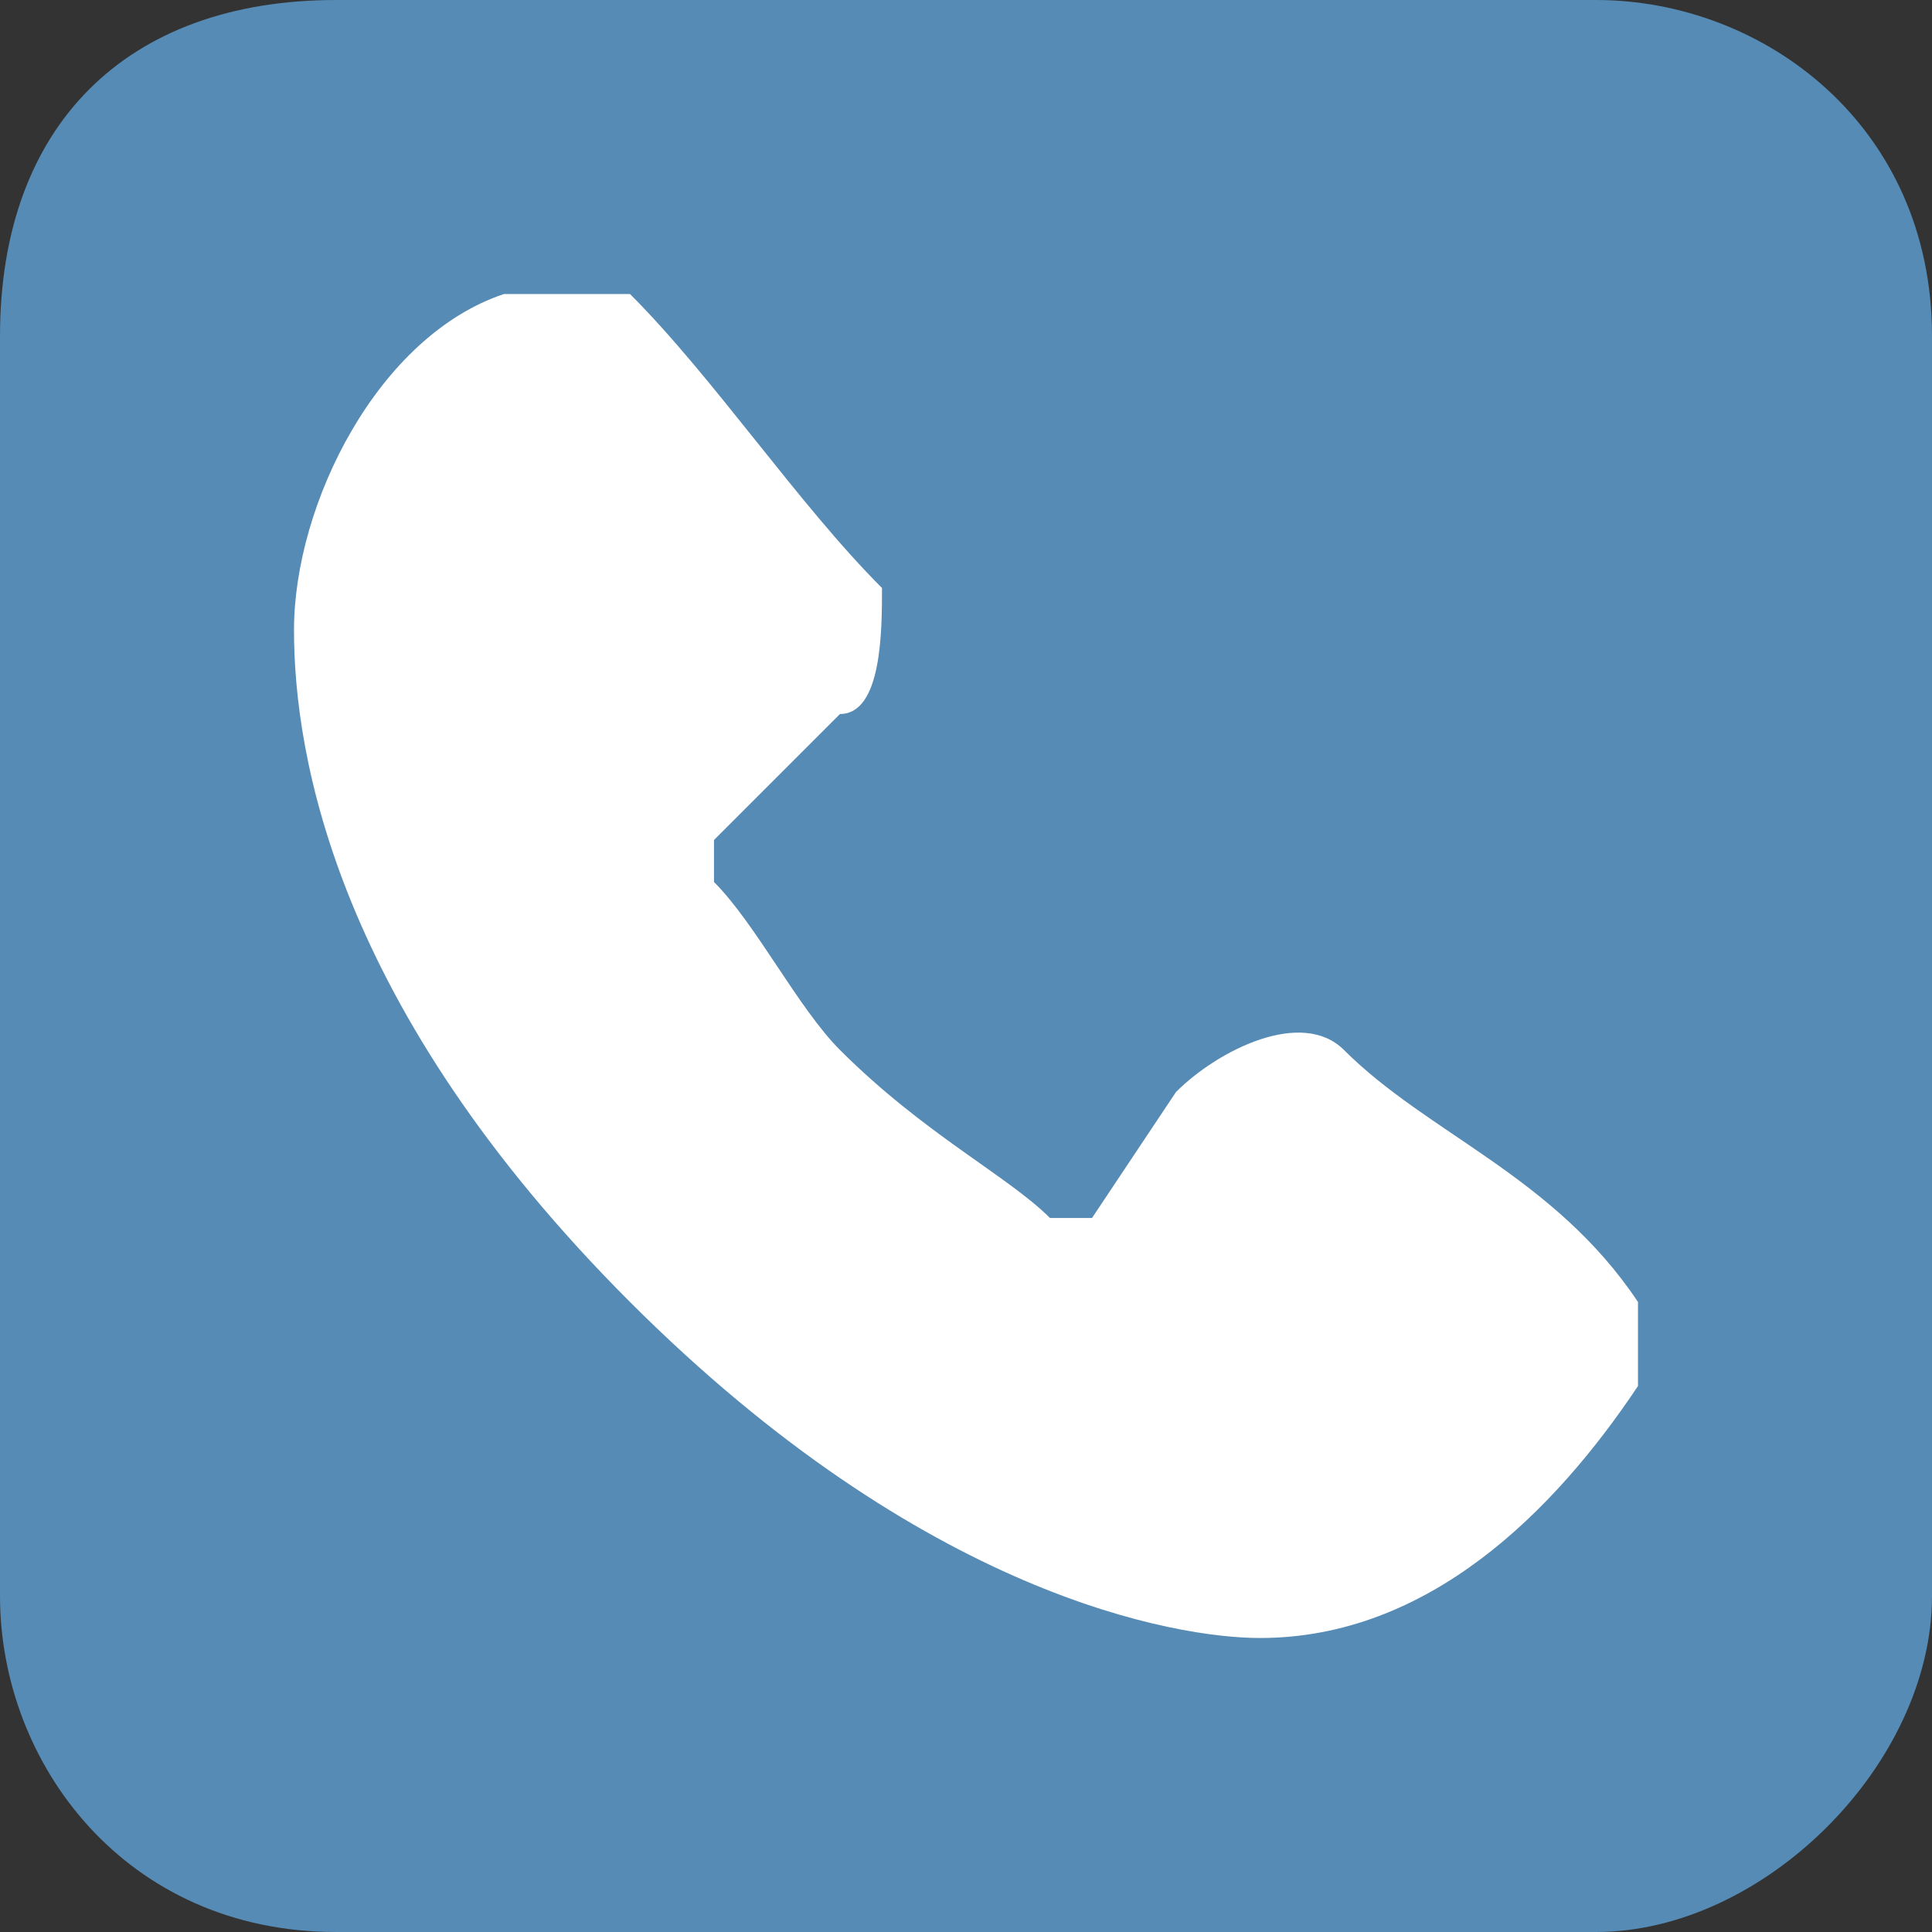
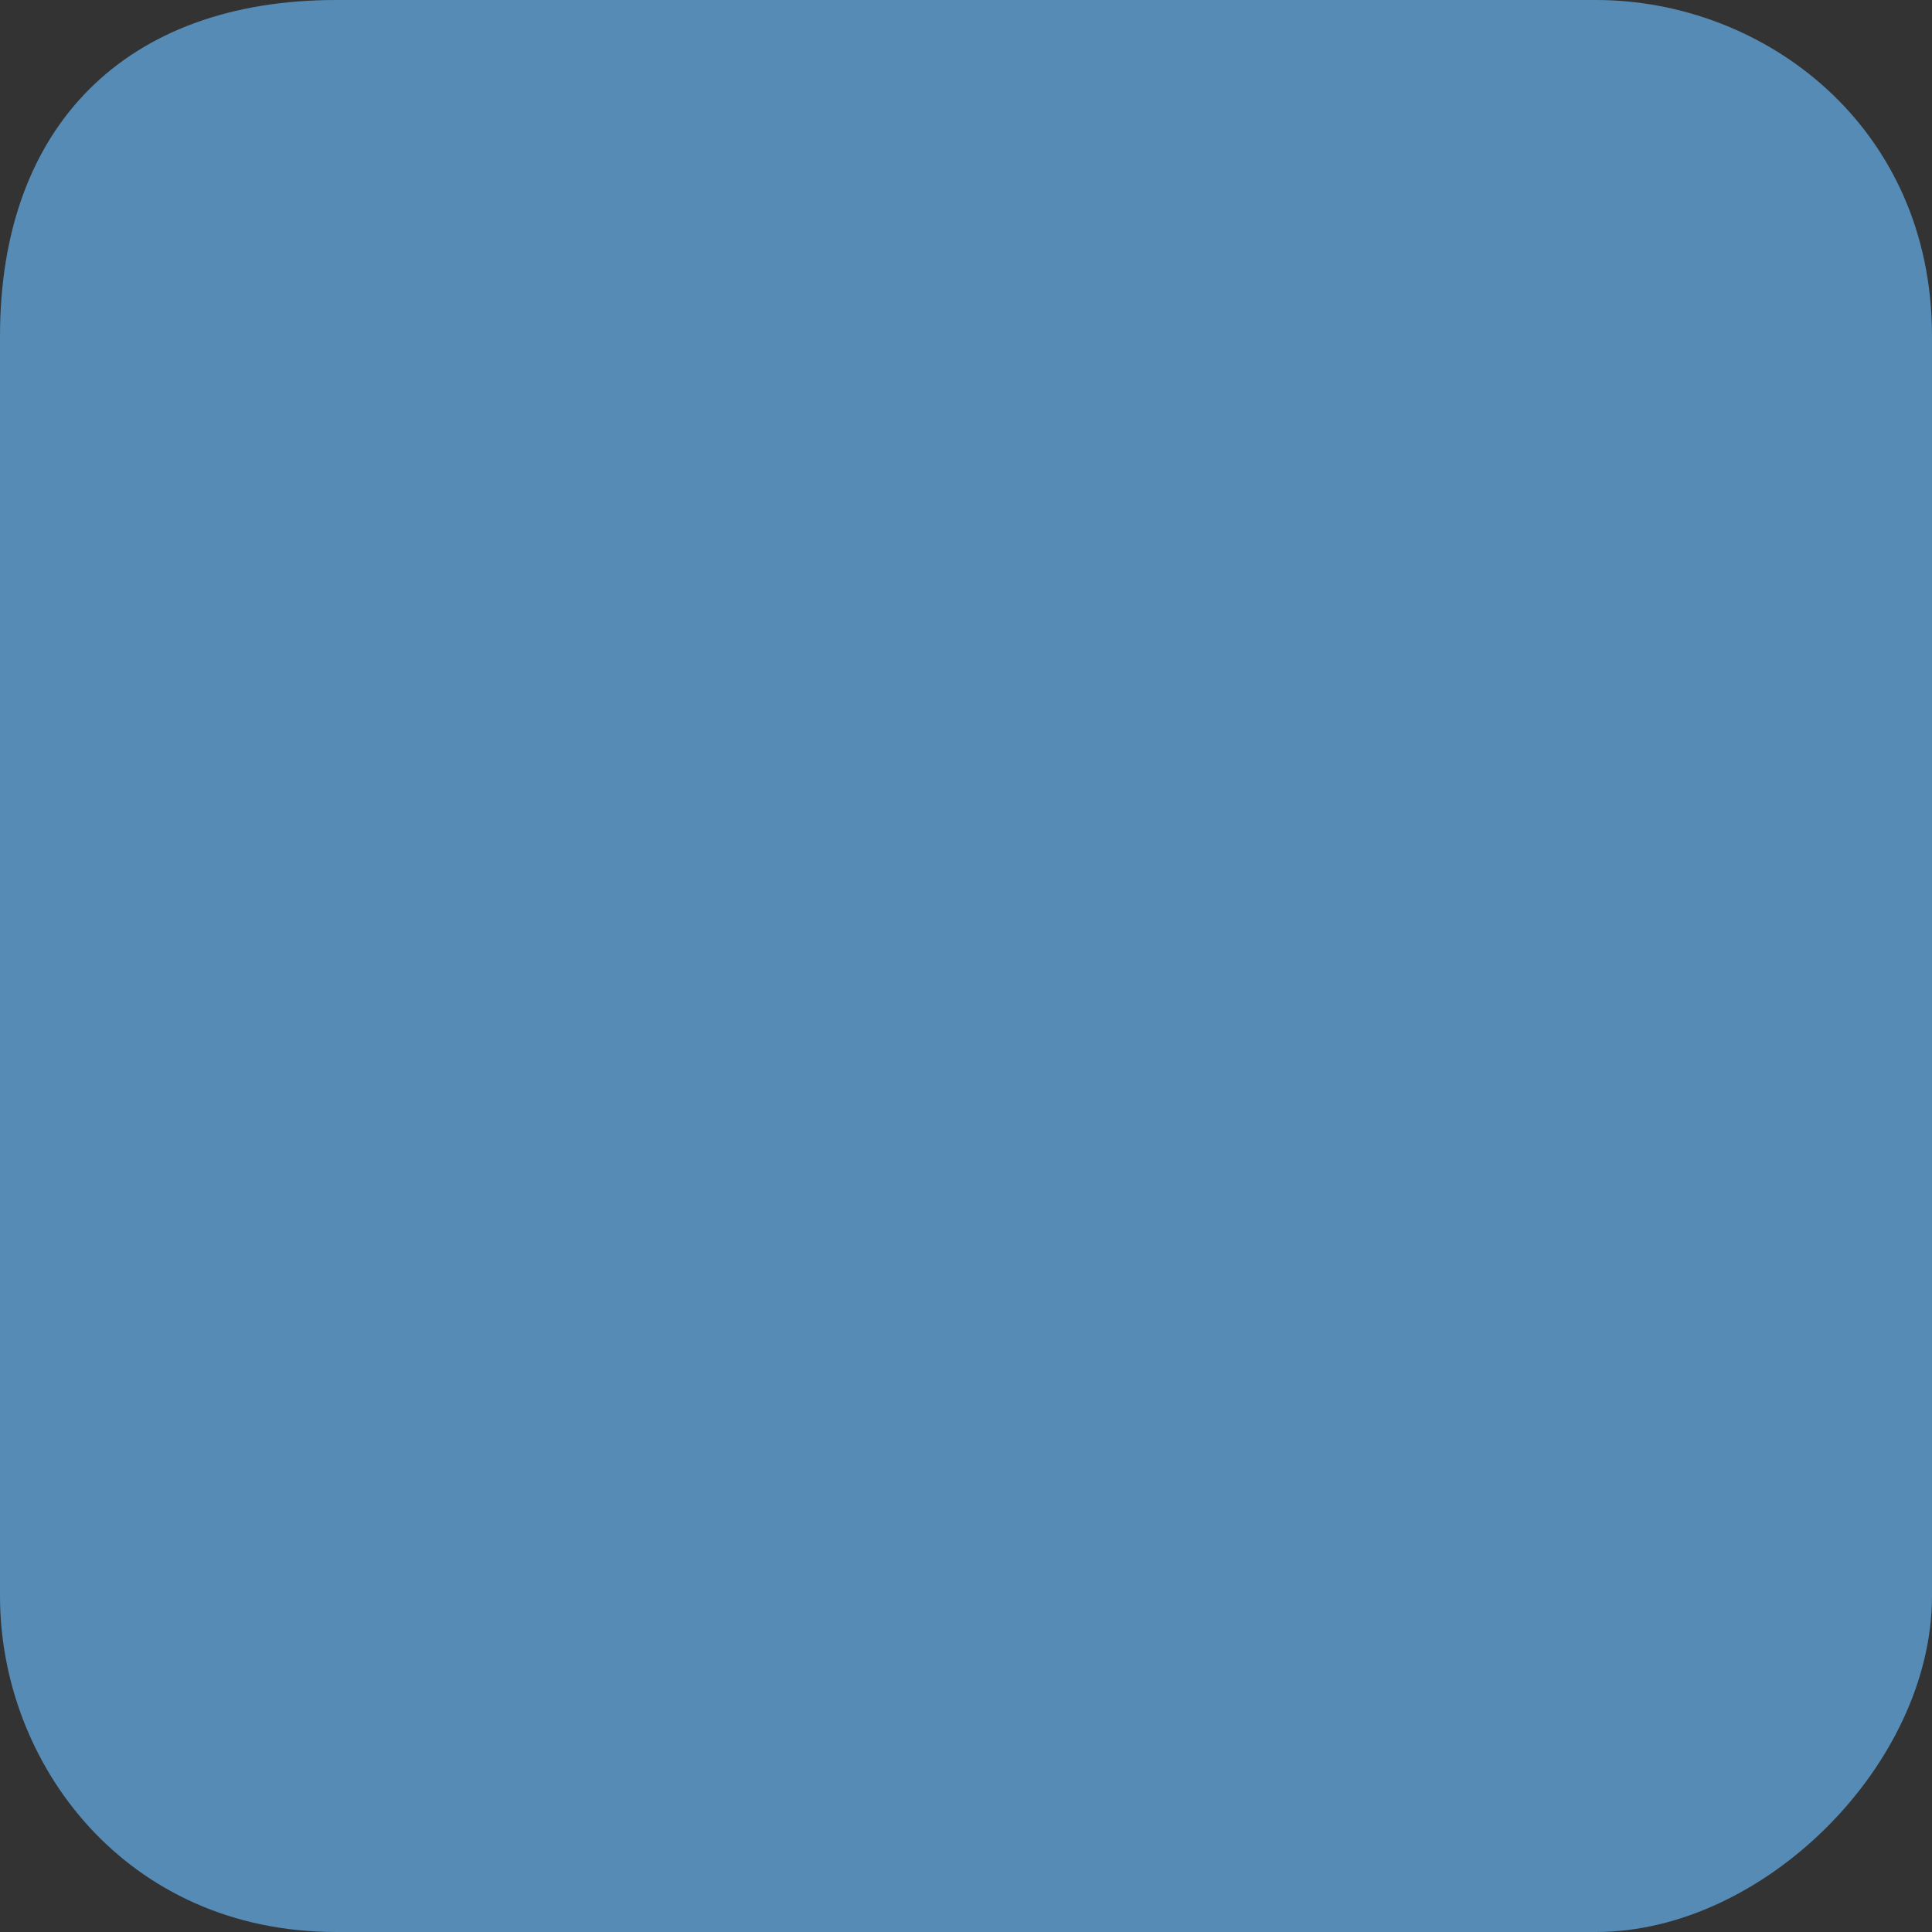
<svg xmlns="http://www.w3.org/2000/svg" xml:space="preserve" width="80px" height="80px" version="1.1" style="shape-rendering:geometricPrecision; text-rendering:geometricPrecision; image-rendering:optimizeQuality; fill-rule:evenodd; clip-rule:evenodd" viewBox="0 0 46 46">
  <rect x="0" y="0" width="46" height="46" fill="#333333" stroke="none" />
  <defs>
    <style type="text/css">
   
    .fil0 {fill:#558BB5}
    .fil1 {fill:white}
   
  </style>
  </defs>
  <g id="Слой_x0020_1">
    <g id="_786047600">
      <path class="fil0" d="M8 0l30 0c4,0 8,3 8,8l0 30c0,4 -4,8 -8,8l-30 0c-5,0 -8,-4 -8,-8l0 -30c0,-5 3,-8 8,-8z" />
-       <path id="路径" class="fil1" d="M30 39c-2,0 -8,-1 -15,-8 -7,-7 -8,-13 -8,-16 0,-3 2,-7 5,-8 1,0 2,0 3,0 2,2 4,5 6,7 0,1 0,3 -1,3l-3 3c0,0 0,0 0,1 1,1 2,3 3,4 2,2 4,3 5,4 1,0 1,0 1,0l2 -3c1,-1 3,-2 4,-1 2,2 5,3 7,6 0,1 0,2 0,2 -2,3 -5,6 -9,6z" />
    </g>
  </g>
</svg>